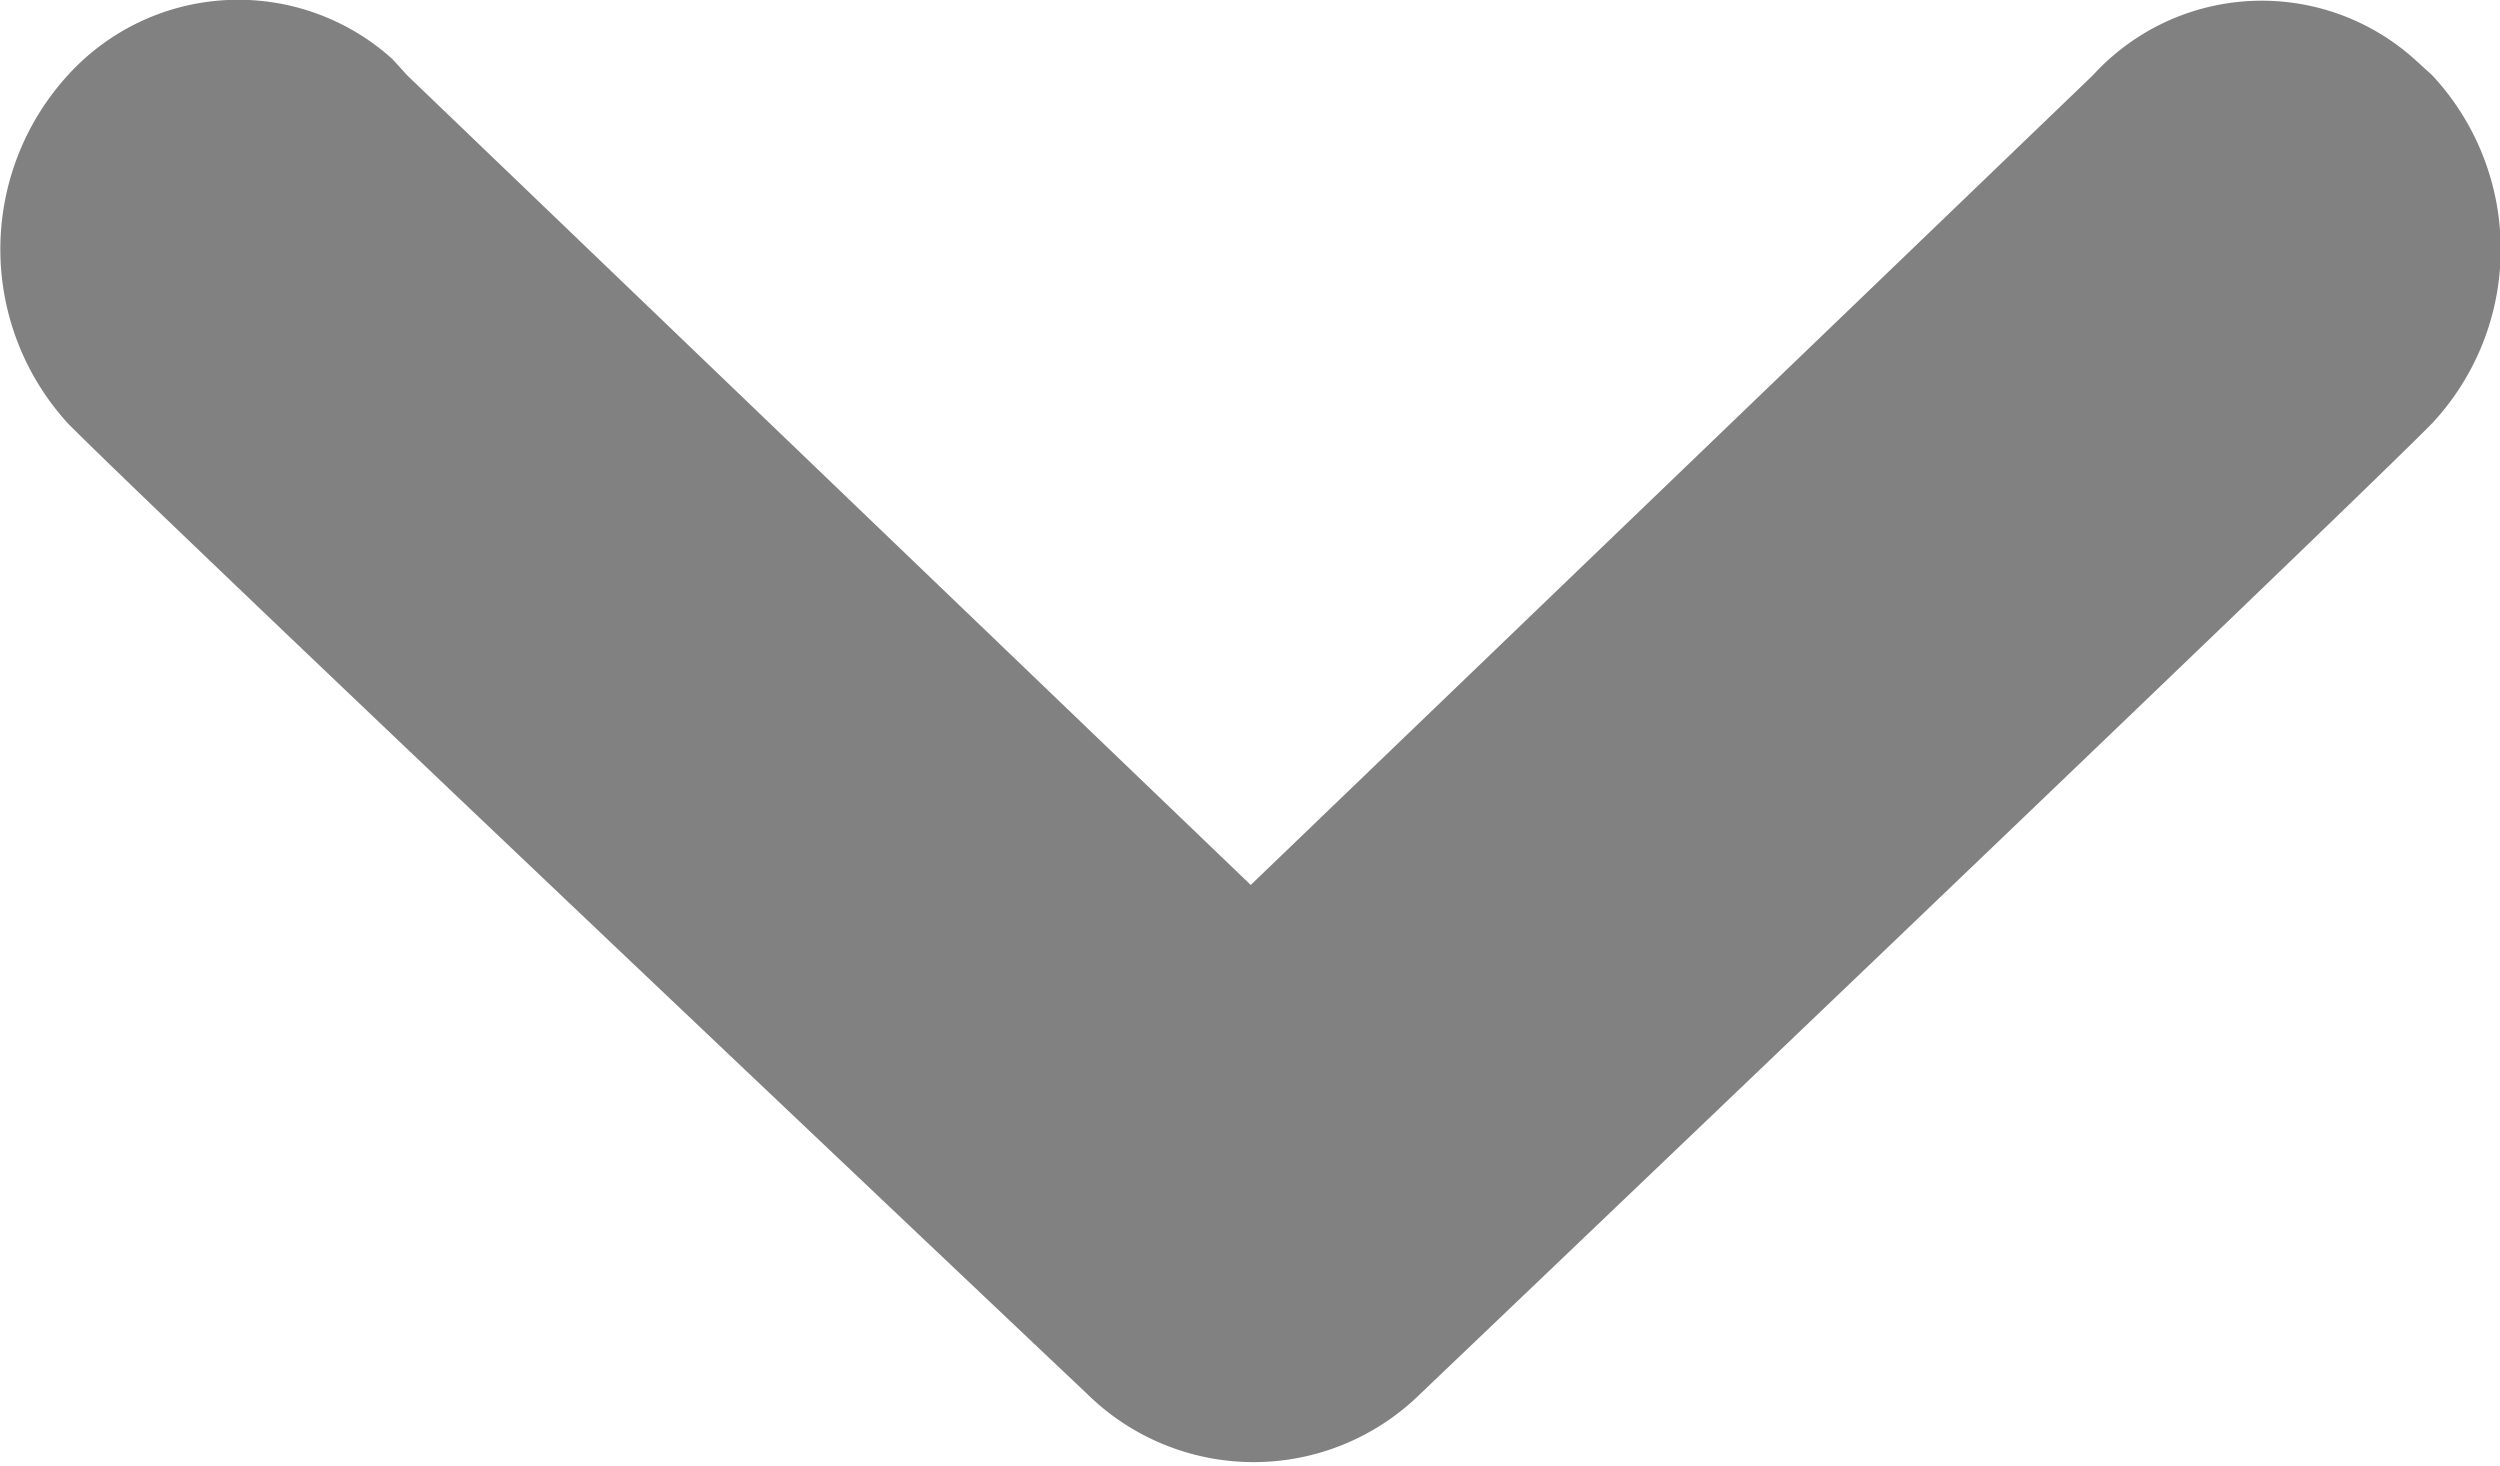
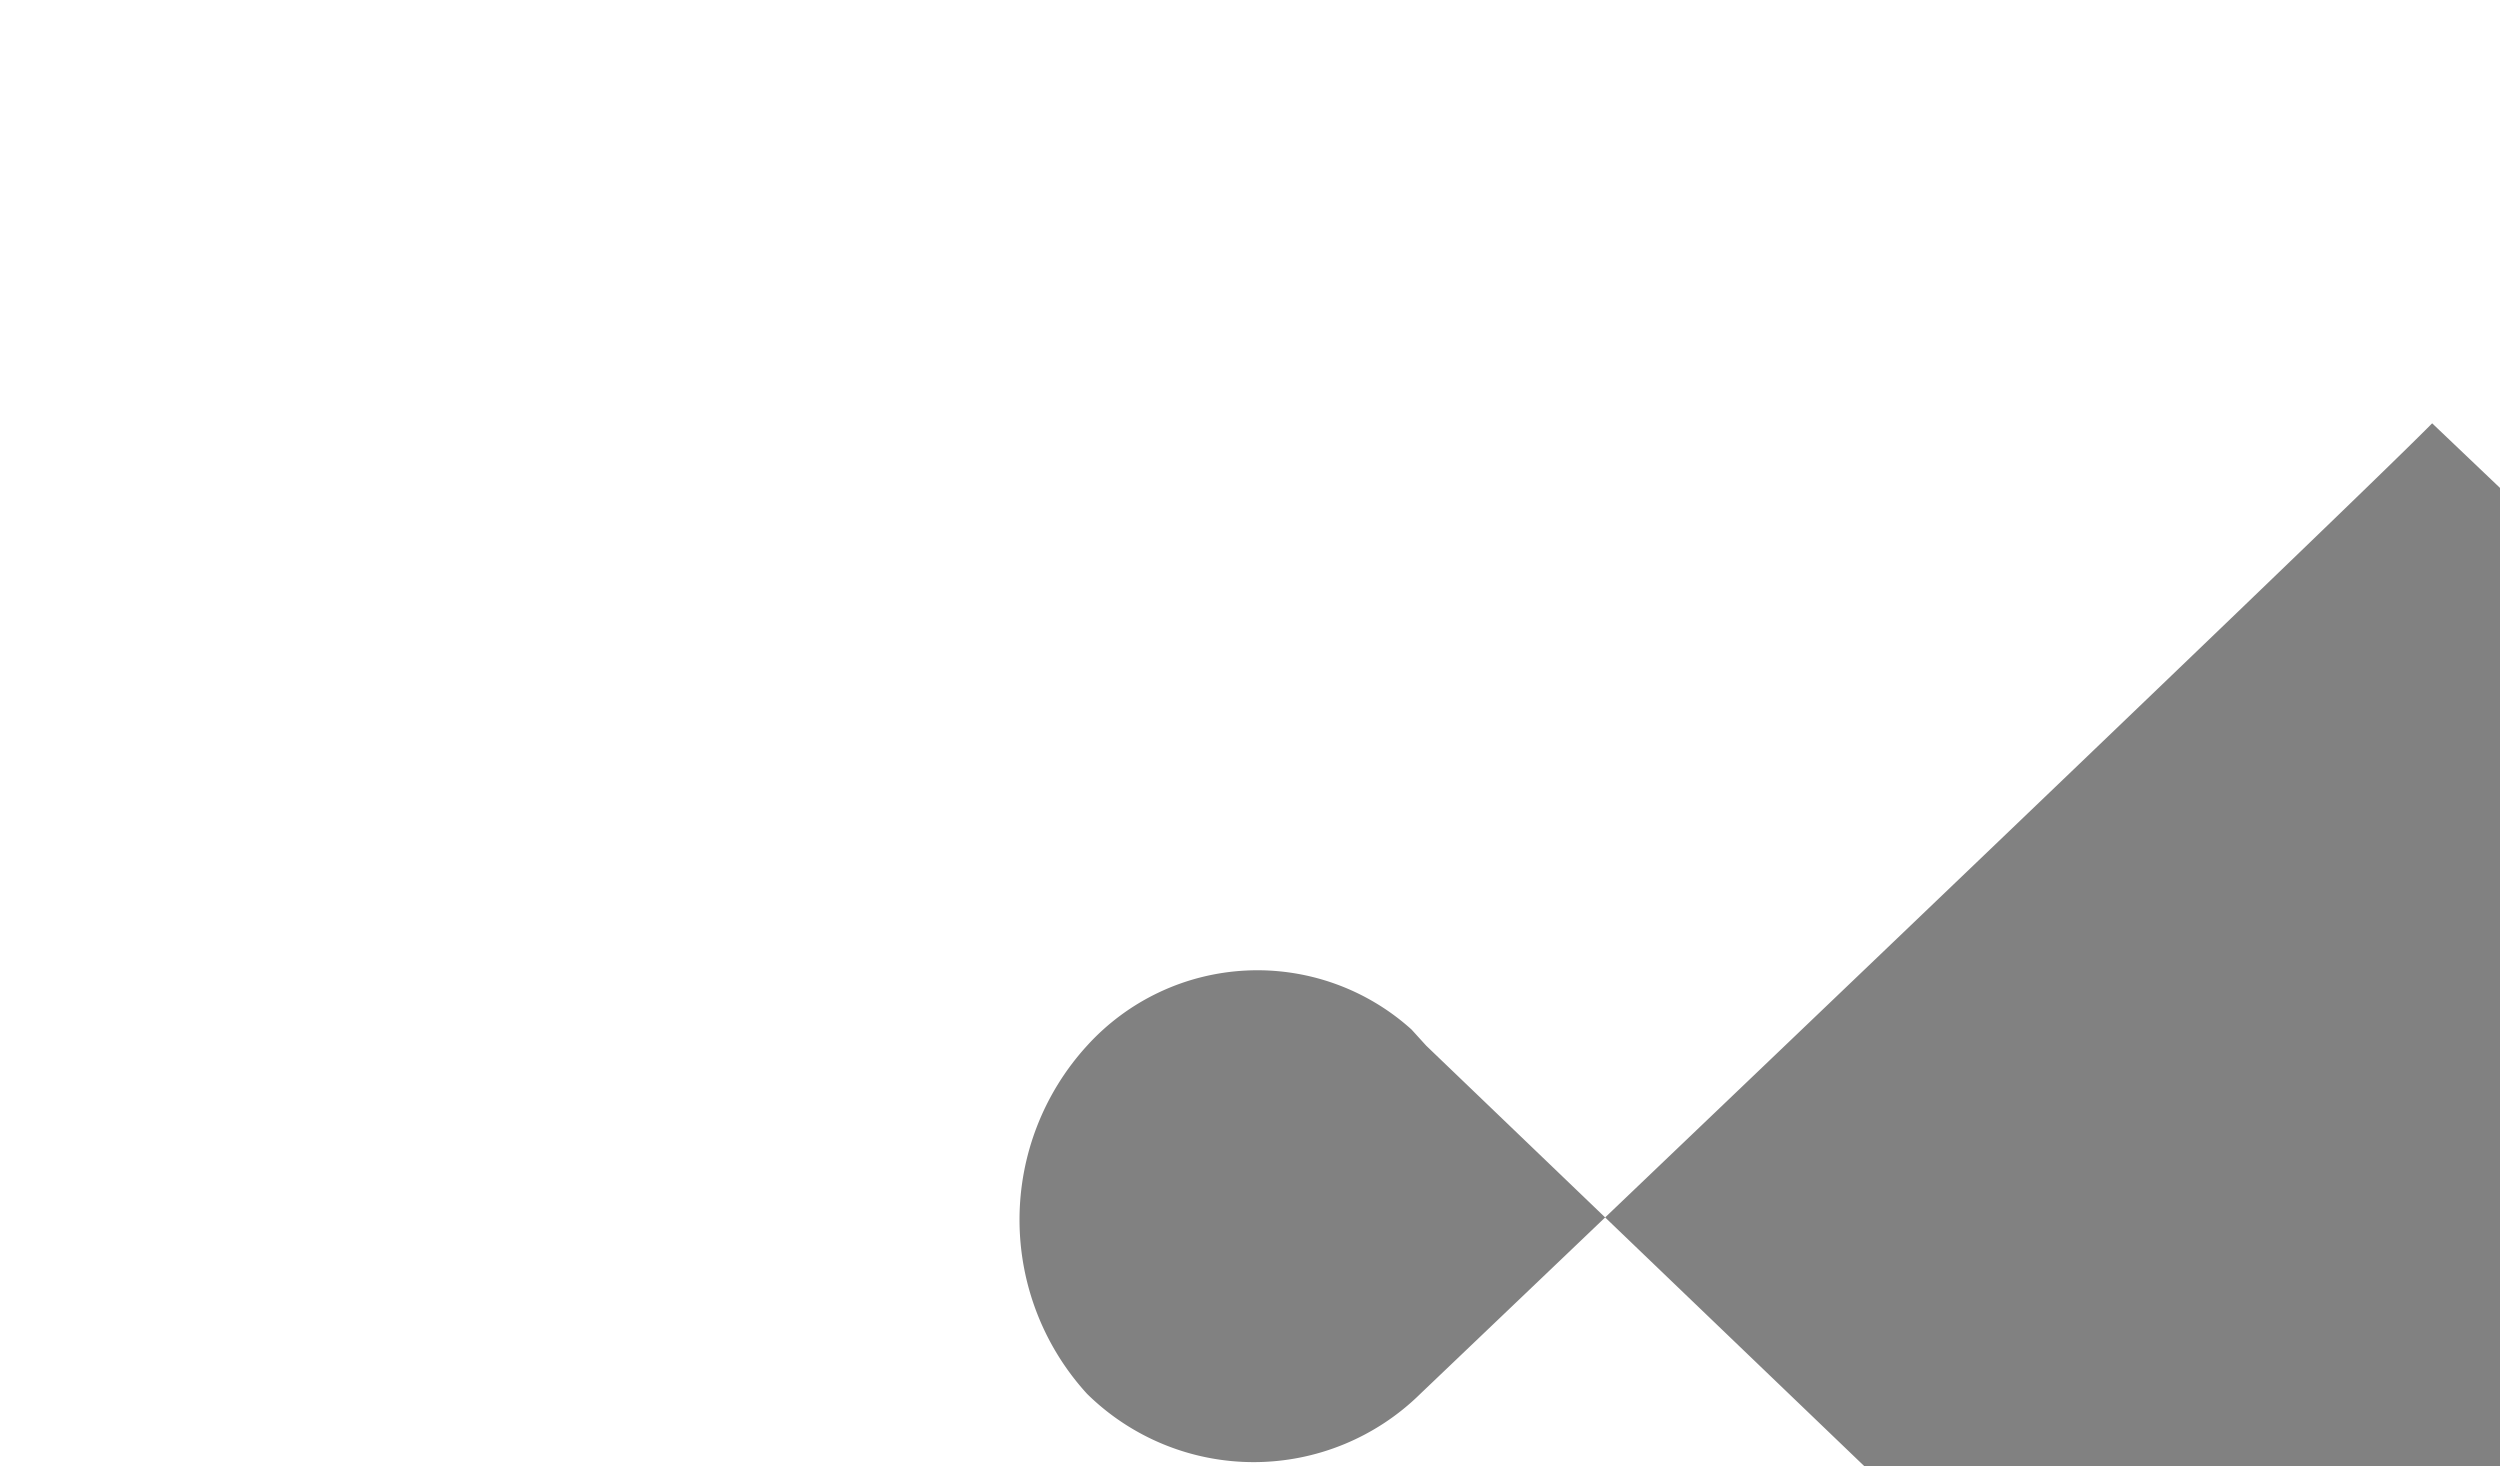
<svg xmlns="http://www.w3.org/2000/svg" height="9.94" viewBox="0 0 16.95 9.94" width="16.95">
-   <path d="m16.49 2.87c-.6.61-6.86 6.58-6.86 6.58a1.61 1.61 0 0 1 -2.26 0s-6.31-5.97-6.91-6.58a1.75 1.75 0 0 1 0-2.36 1.56 1.56 0 0 1 2.2-.11l.1.11 5.72 5.49 5.71-5.49a1.55 1.55 0 0 1 2.19-.1l.11.1a1.73 1.73 0 0 1 0 2.36z" fill="#818181" />
+   <path d="m16.49 2.87c-.6.61-6.86 6.58-6.86 6.58a1.61 1.61 0 0 1 -2.26 0a1.75 1.75 0 0 1 0-2.36 1.56 1.56 0 0 1 2.2-.11l.1.11 5.72 5.49 5.71-5.49a1.55 1.55 0 0 1 2.19-.1l.11.1a1.73 1.73 0 0 1 0 2.36z" fill="#818181" />
</svg>